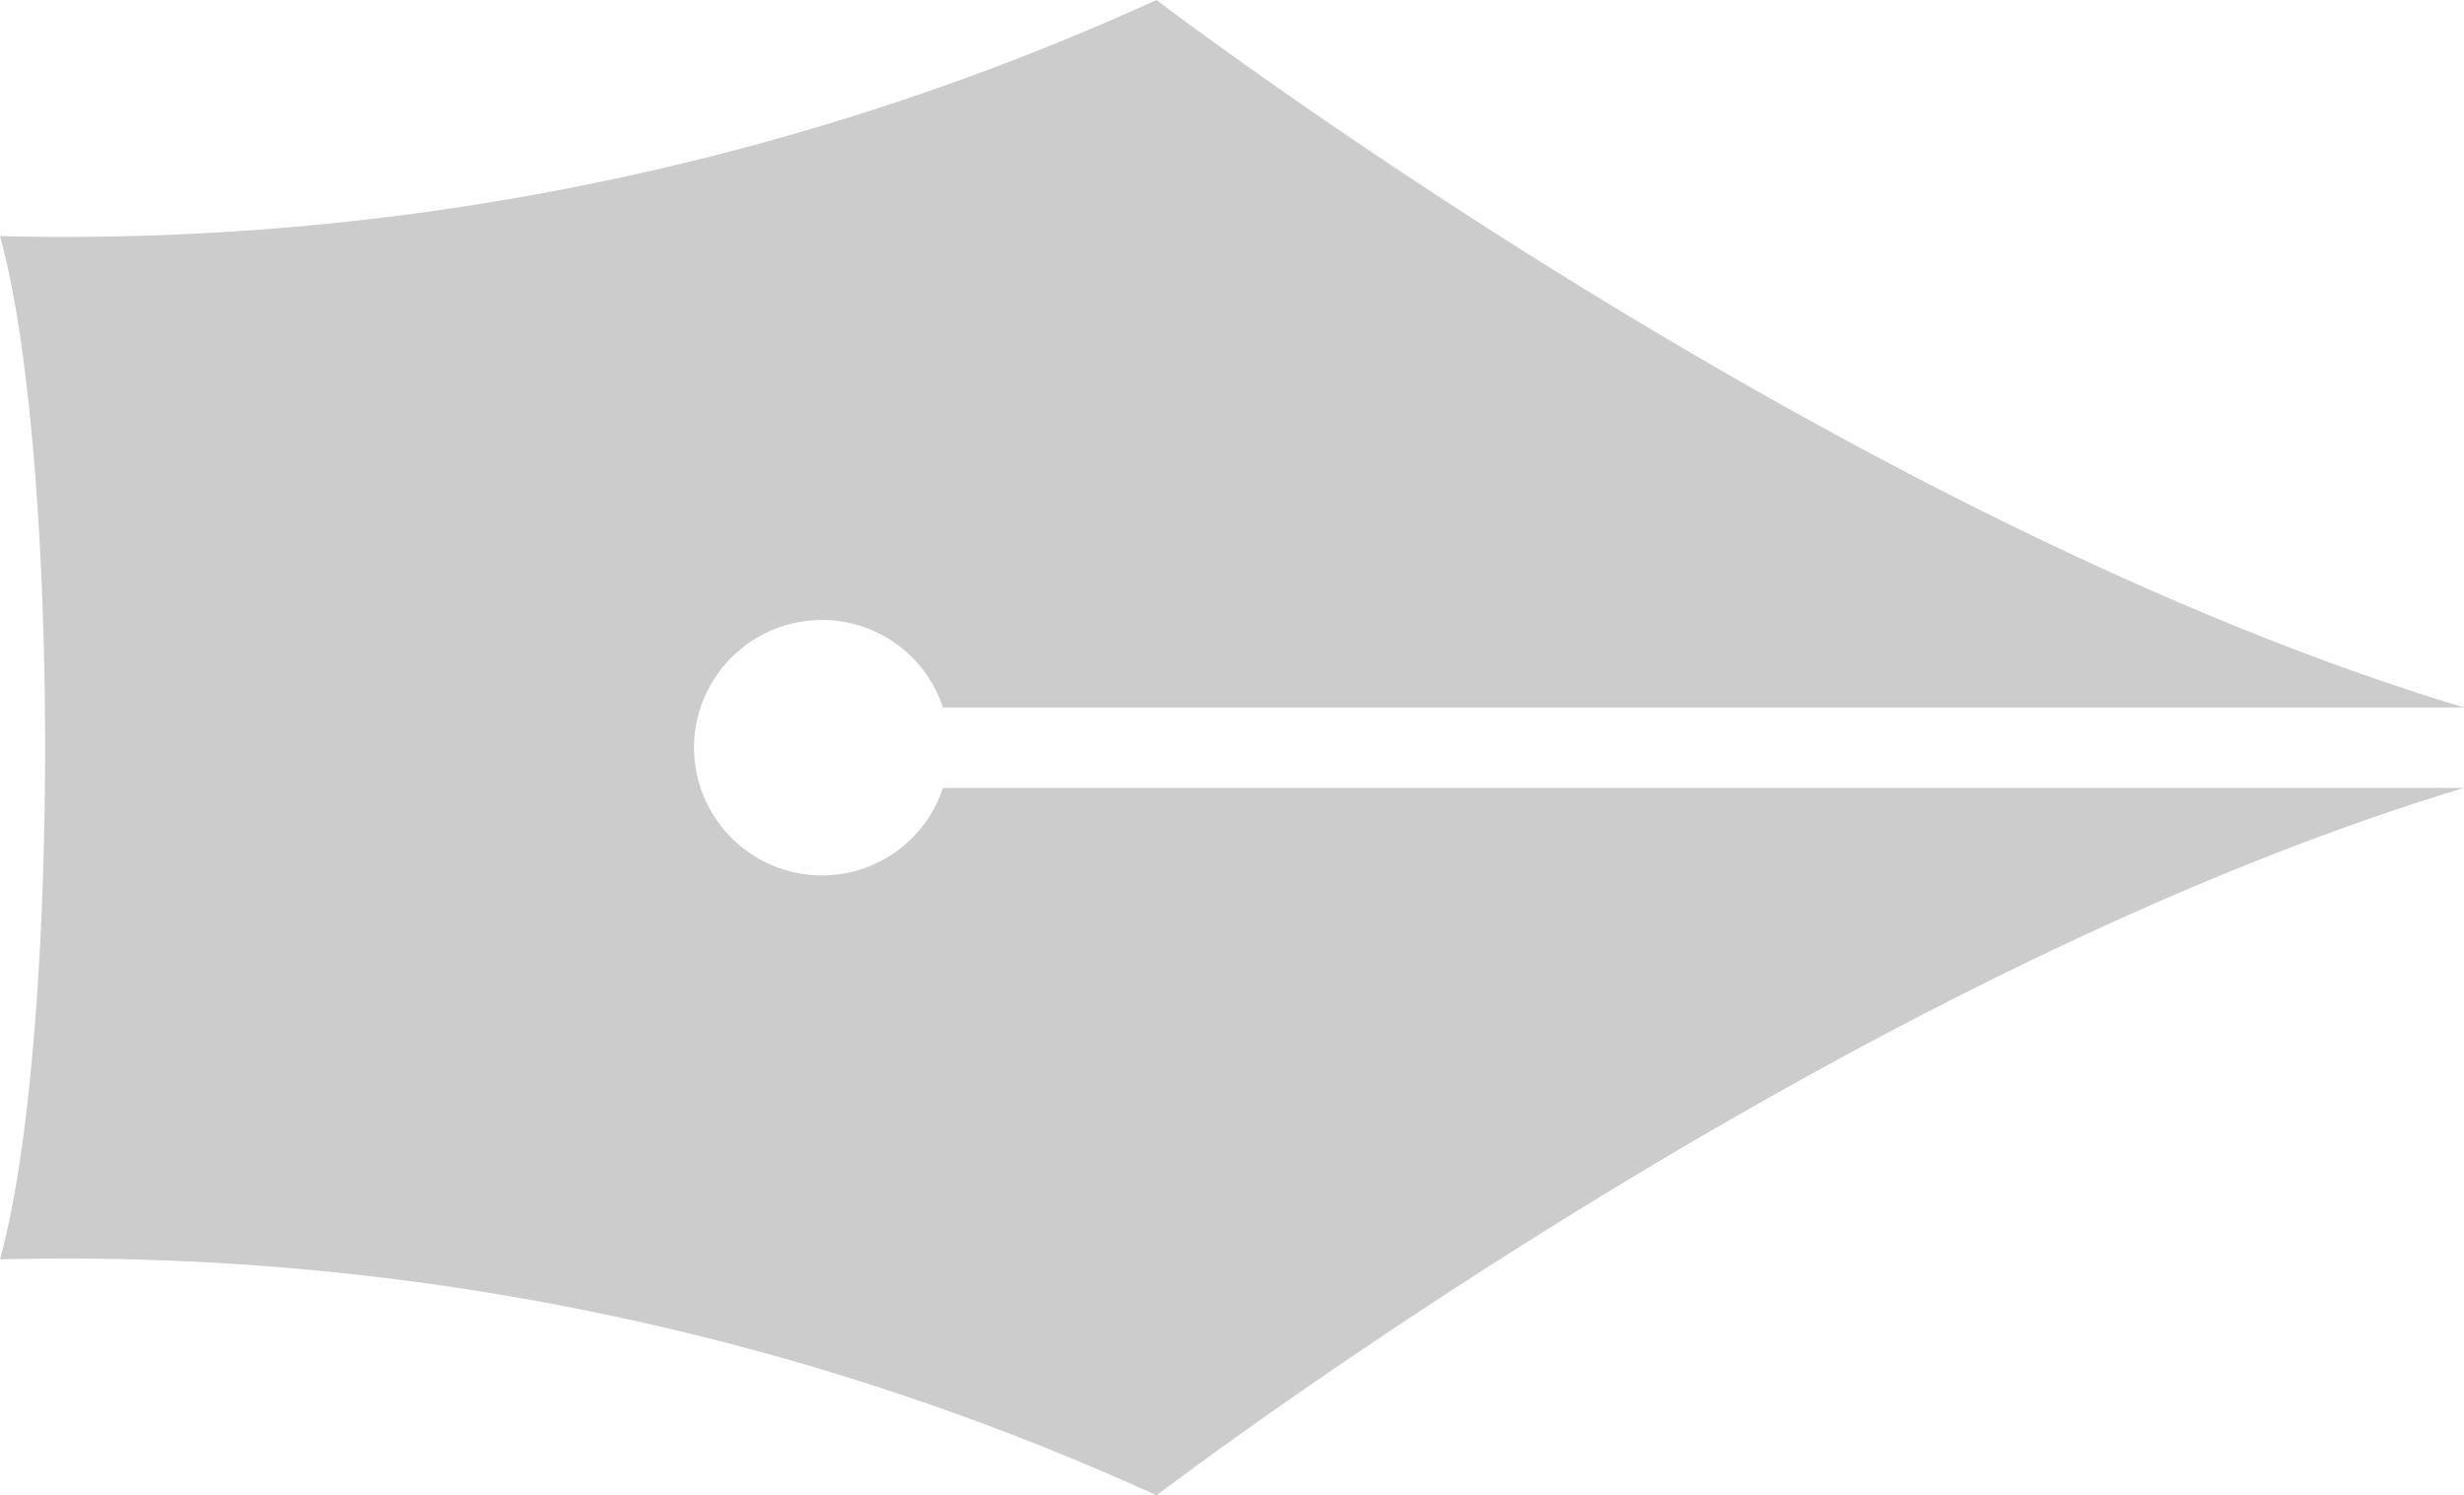
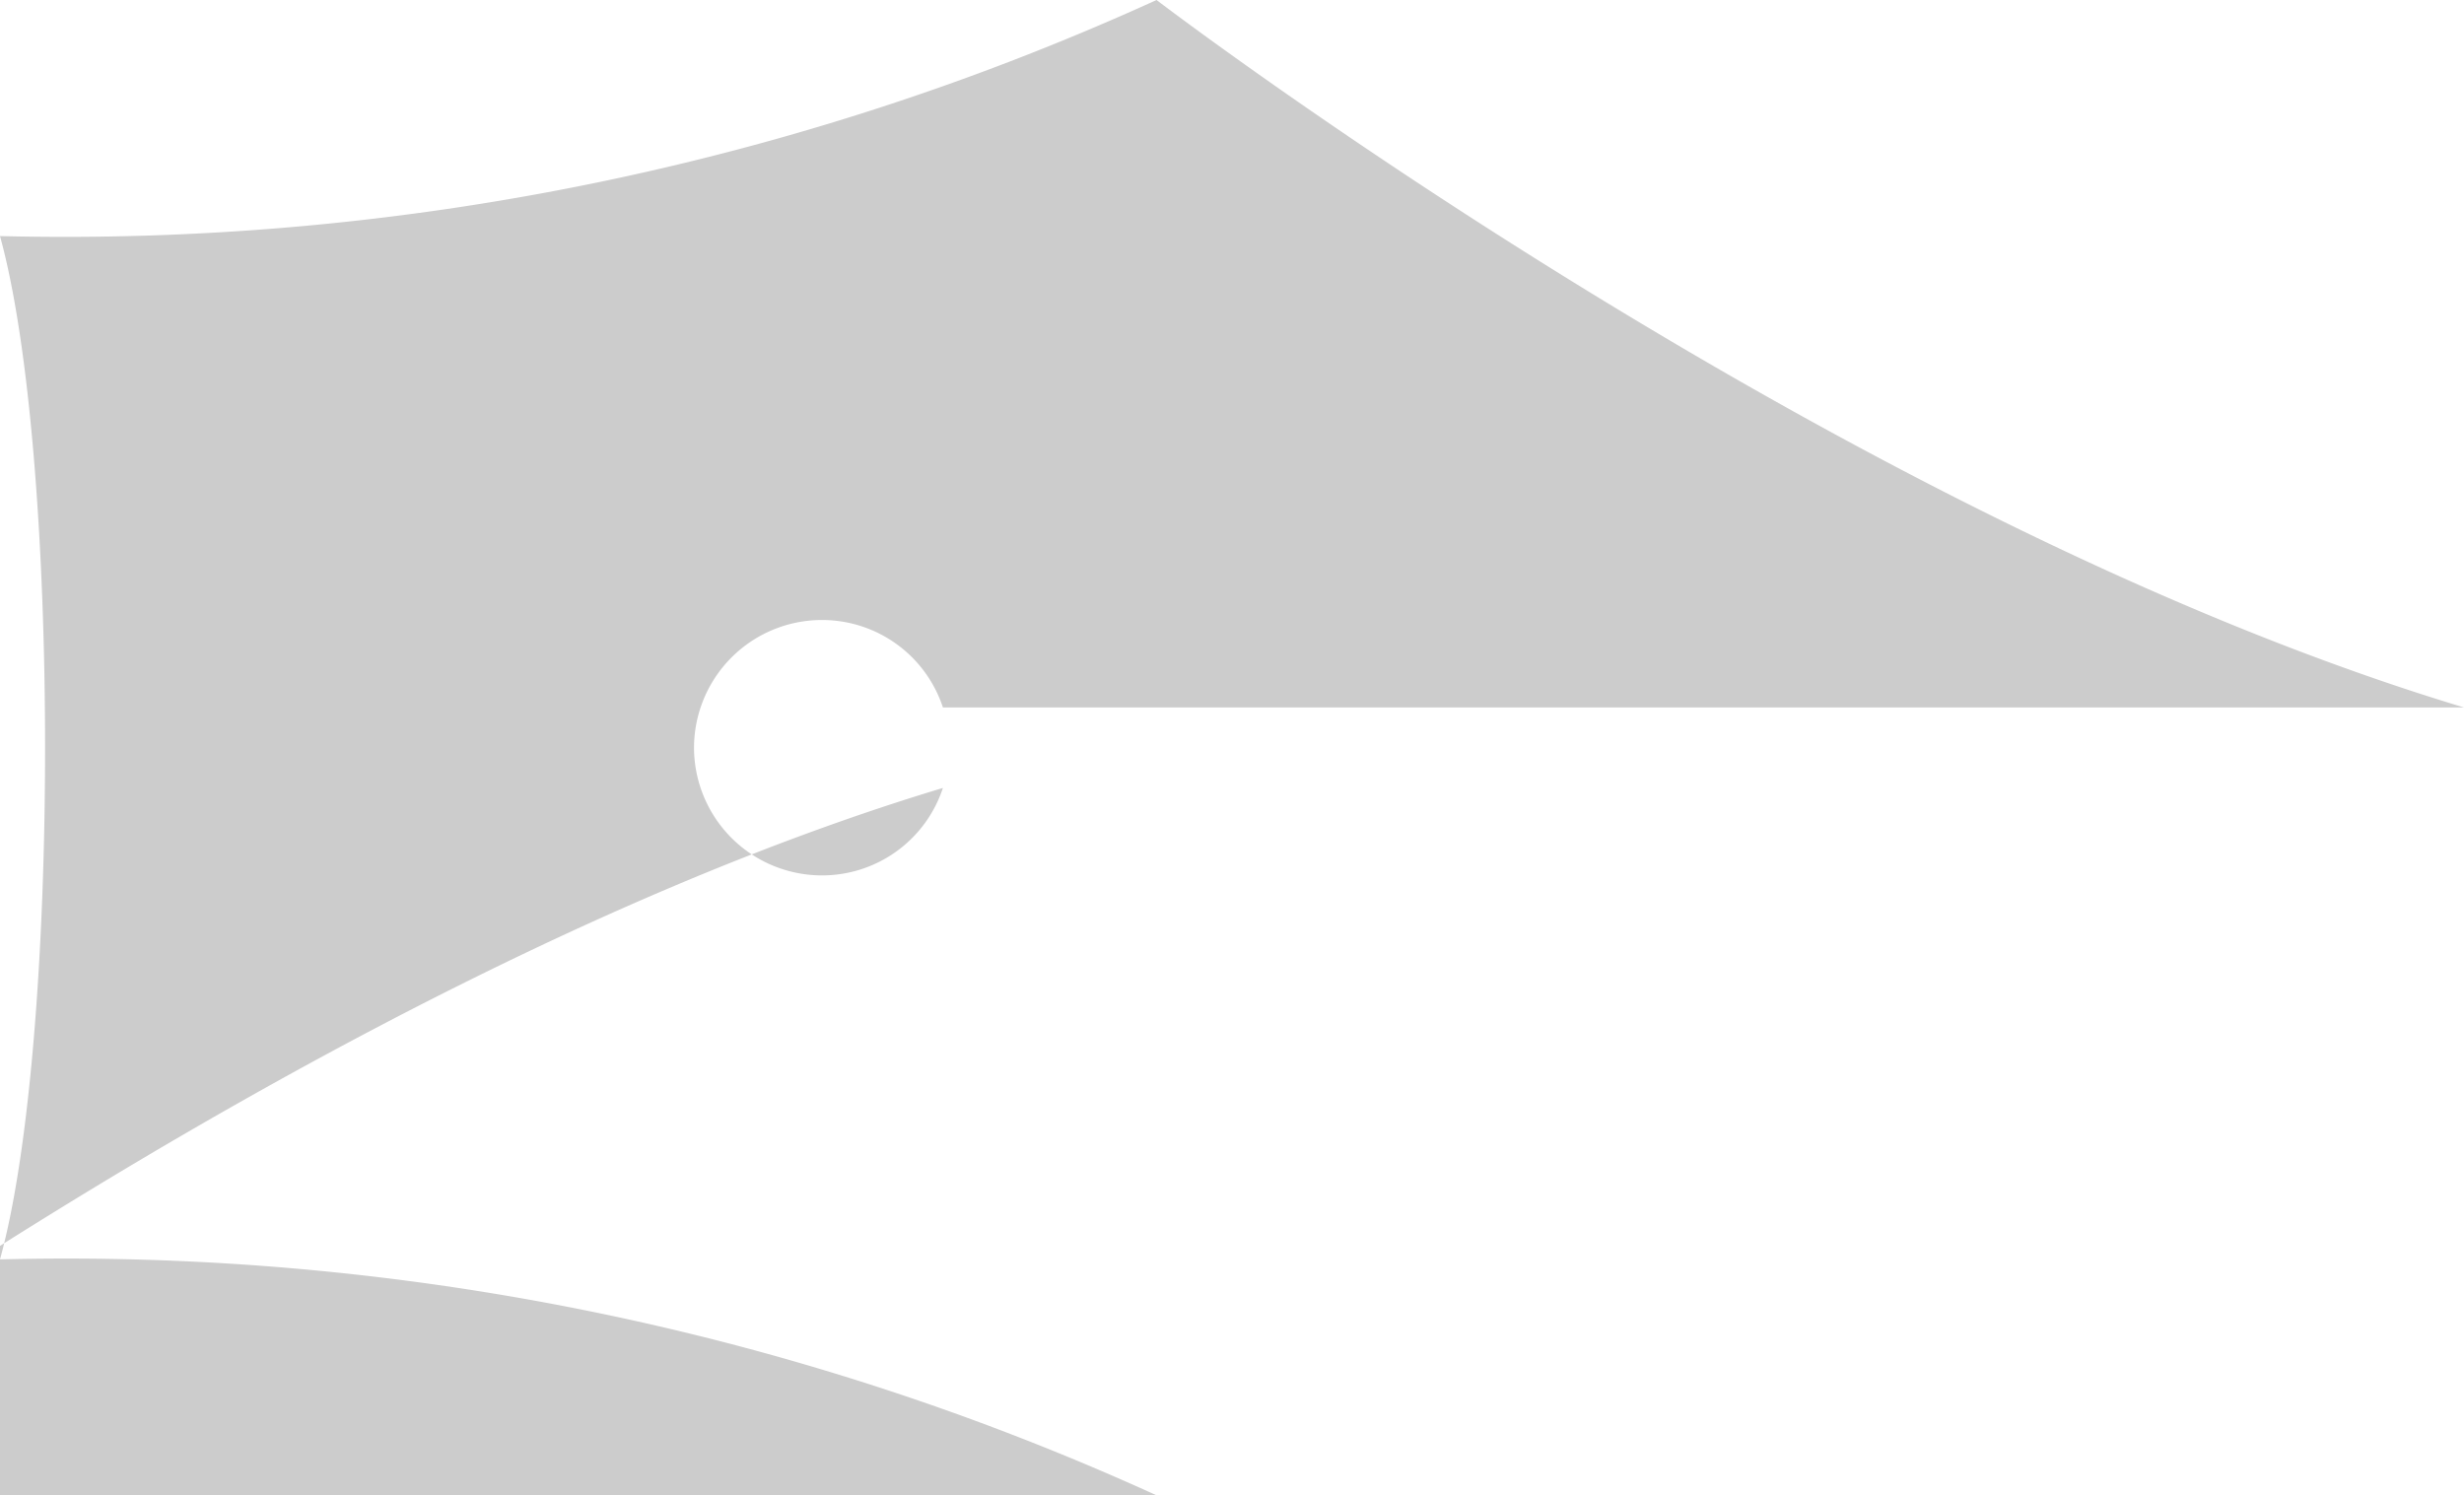
<svg xmlns="http://www.w3.org/2000/svg" width="34.648" height="21.029" viewBox="0 0 34.648 21.029" style="fill:#ccc">
-   <path id="list-style-icon" d="M-283.535,232.82a36.971,36.971,0,0,0,3.318-16.263c3.063.845,11.328.845,14.391,0a37.045,37.045,0,0,0,3.32,16.263s-7.284,9.531-9.949,18.385V229.816a1.789,1.789,0,0,0,1.23-1.7,1.8,1.8,0,0,0-1.8-1.8,1.8,1.8,0,0,0-1.792,1.8,1.789,1.789,0,0,0,1.23,1.7v21.389c-2.665-8.855-9.949-18.385-9.949-18.385" transform="translate(-216.557 -262.506) rotate(-90)" />
+   <path id="list-style-icon" d="M-283.535,232.82a36.971,36.971,0,0,0,3.318-16.263c3.063.845,11.328.845,14.391,0a37.045,37.045,0,0,0,3.32,16.263s-7.284,9.531-9.949,18.385V229.816a1.789,1.789,0,0,0,1.23-1.7,1.8,1.8,0,0,0-1.8-1.8,1.8,1.8,0,0,0-1.792,1.8,1.789,1.789,0,0,0,1.23,1.7c-2.665-8.855-9.949-18.385-9.949-18.385" transform="translate(-216.557 -262.506) rotate(-90)" />
</svg>